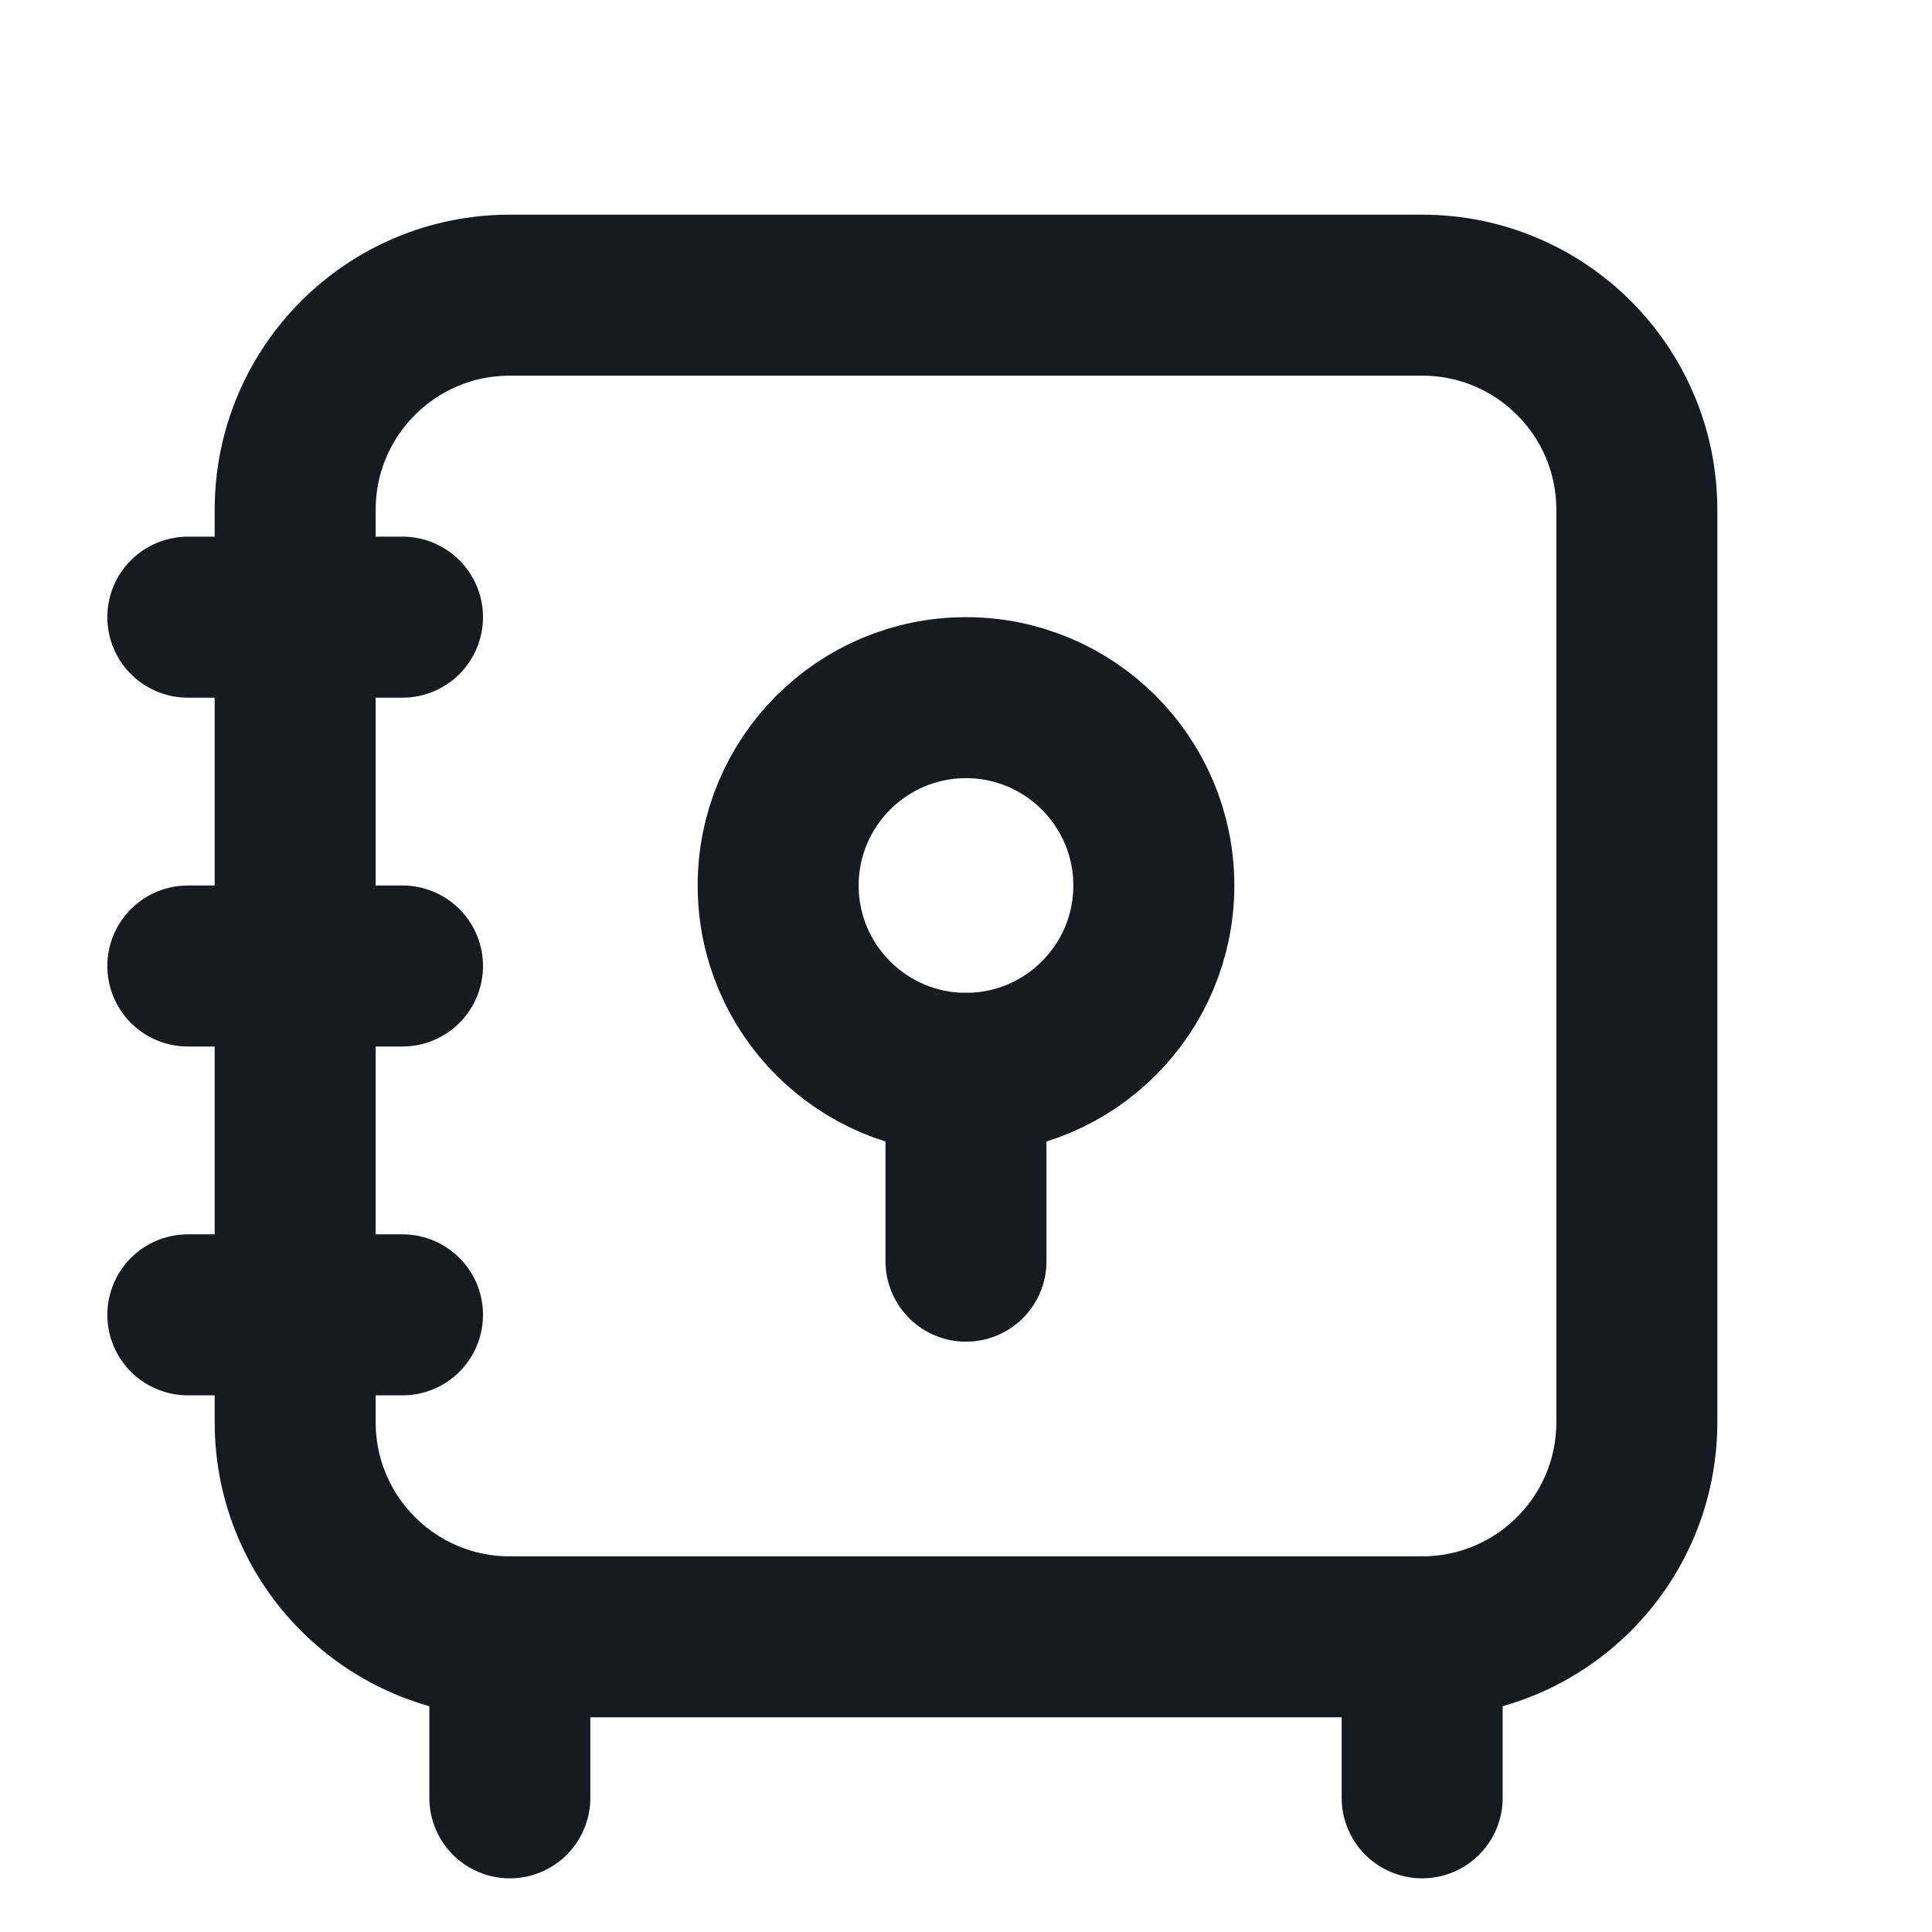
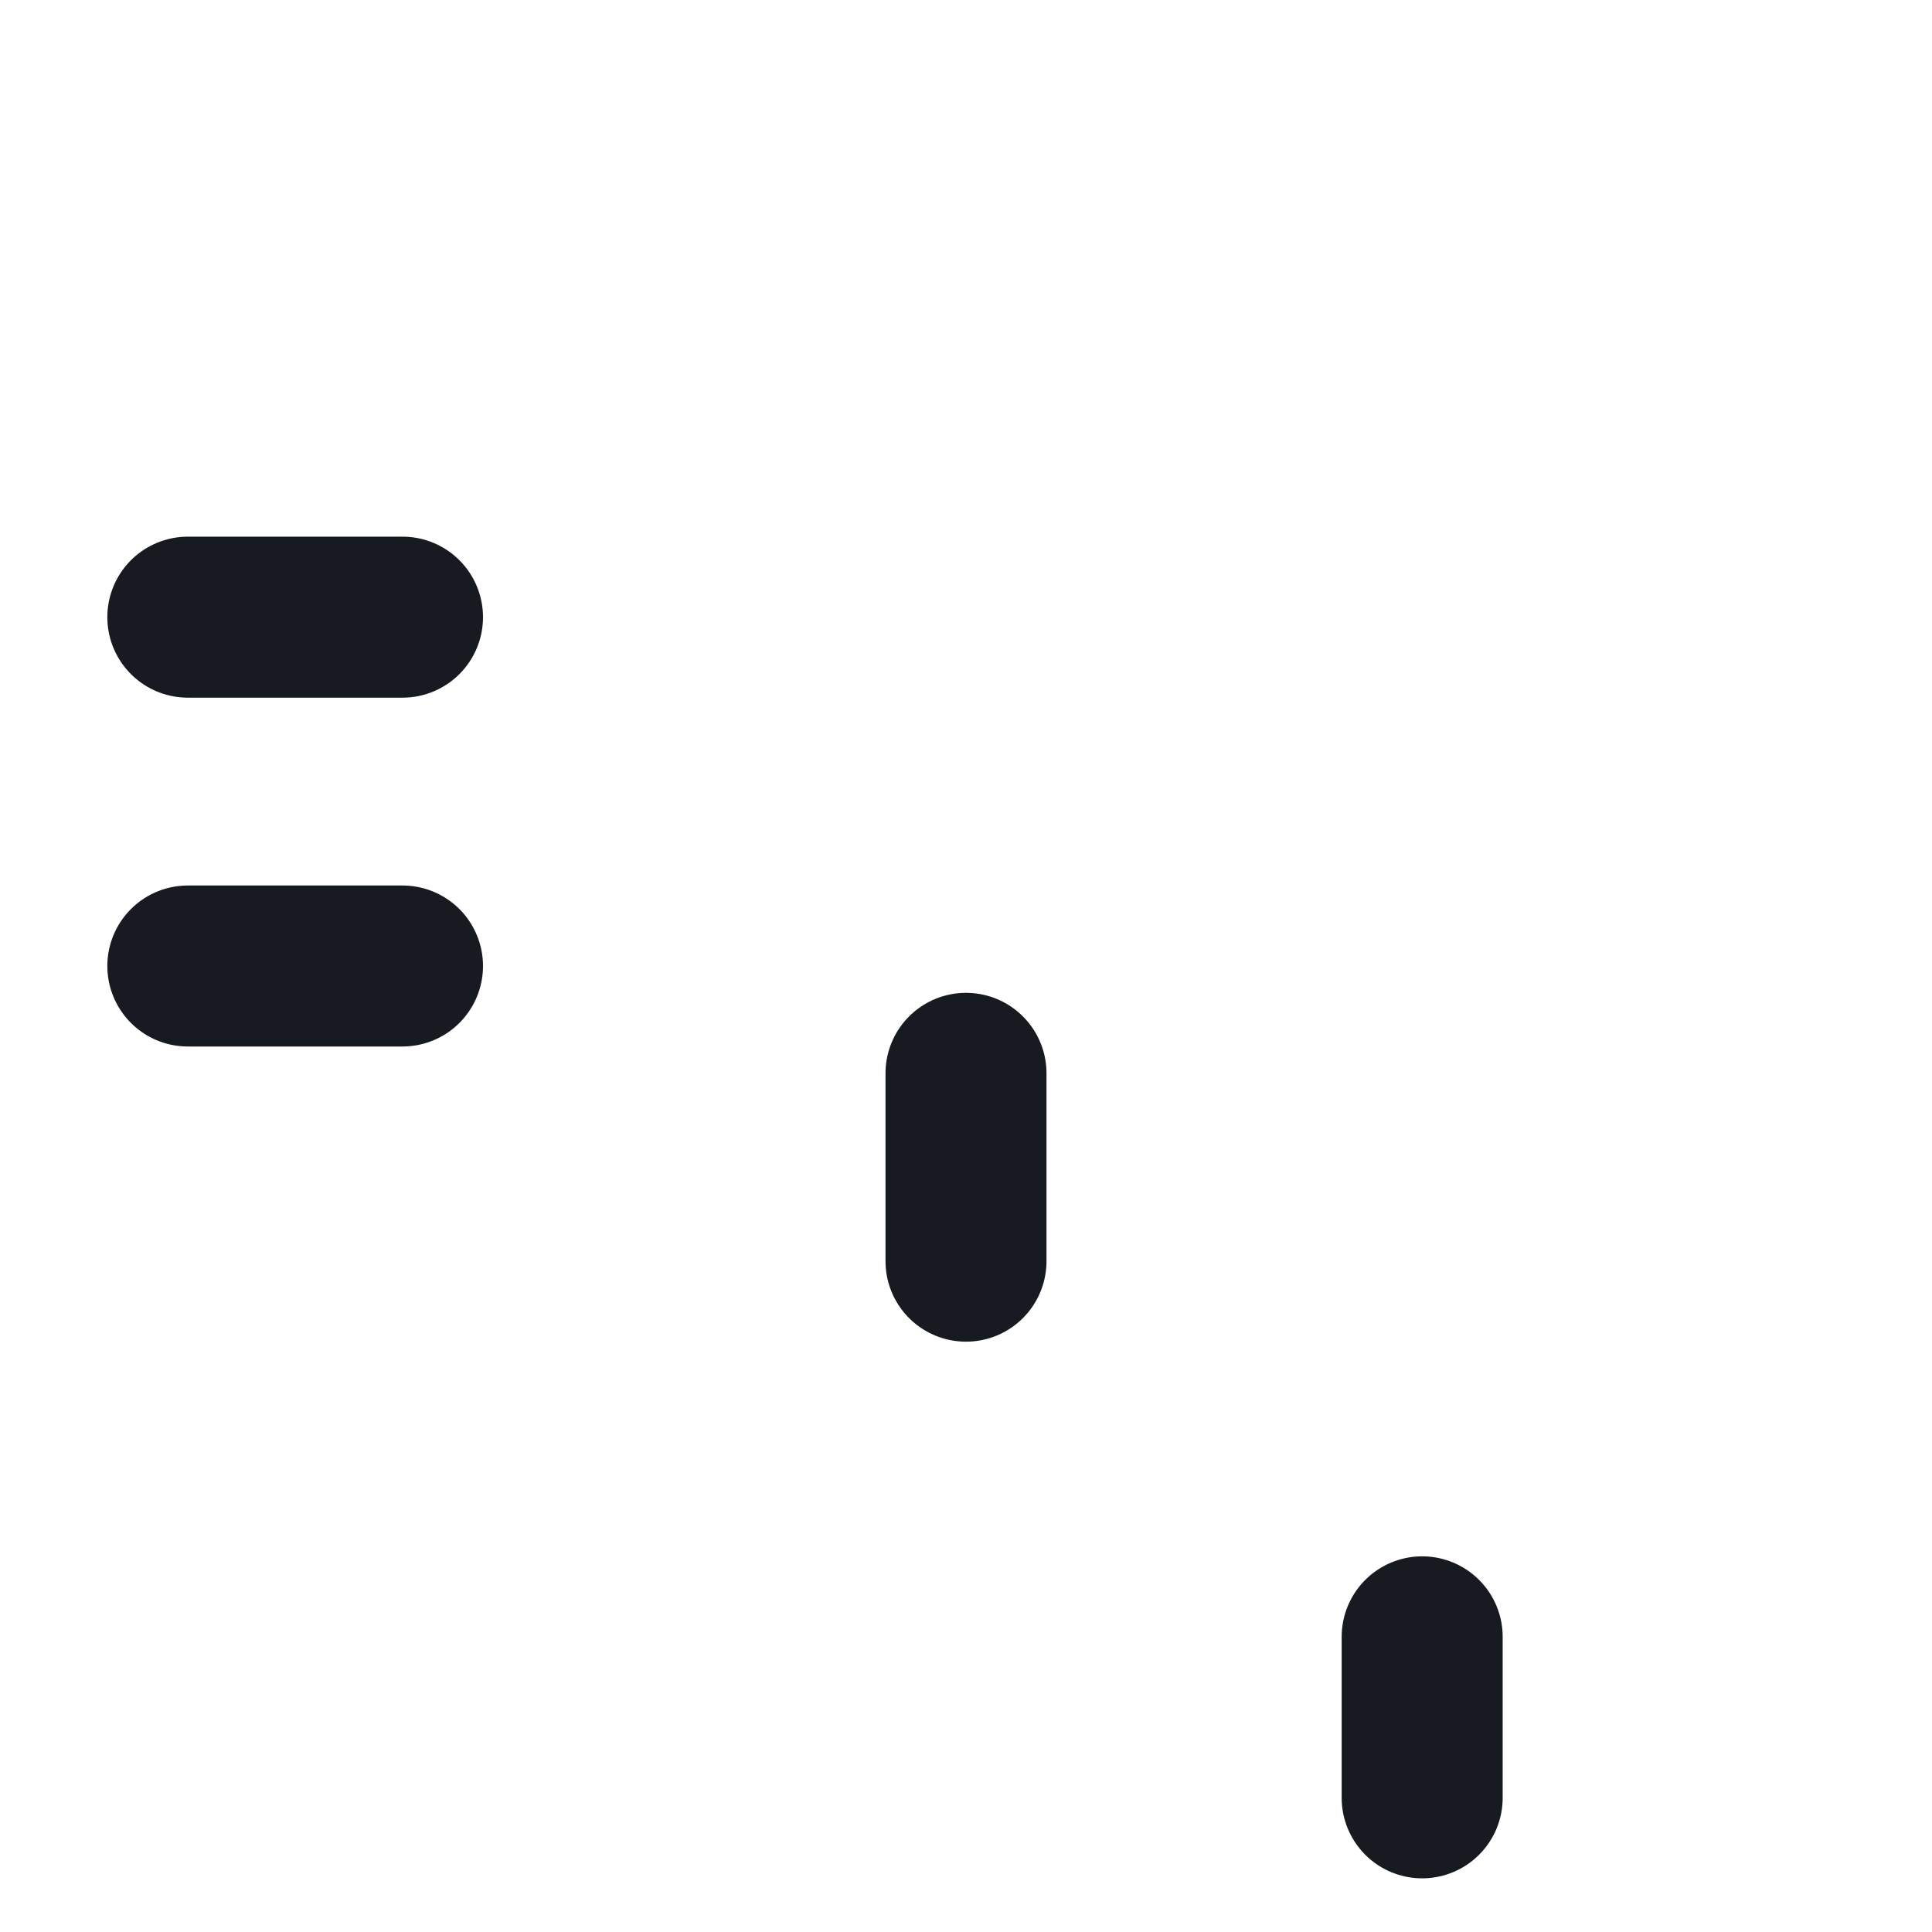
<svg xmlns="http://www.w3.org/2000/svg" width="18" height="18" viewBox="0 0 18 18" fill="none">
-   <path d="M13.25 2.75H4.75C3.645 2.75 2.75 3.645 2.75 4.75V13.25C2.75 14.355 3.645 15.25 4.75 15.25H13.25C14.355 15.25 15.25 14.355 15.25 13.25V4.75C15.25 3.645 14.355 2.75 13.25 2.75Z" stroke="#171A20" stroke-width="1.5" stroke-linecap="round" stroke-linejoin="round" />
-   <path d="M4.75 15.25V16.75" stroke="#171A20" stroke-width="1.5" stroke-linecap="round" stroke-linejoin="round" />
  <path d="M13.25 15.25V16.75" stroke="#171A20" stroke-width="1.5" stroke-linecap="round" stroke-linejoin="round" />
  <path d="M1.75 9H3.75" stroke="#171A20" stroke-width="1.5" stroke-linecap="round" stroke-linejoin="round" />
  <path d="M1.75 5.75H3.75" stroke="#171A20" stroke-width="1.5" stroke-linecap="round" stroke-linejoin="round" />
-   <path d="M1.75 12.25H3.75" stroke="#171A20" stroke-width="1.5" stroke-linecap="round" stroke-linejoin="round" />
-   <path d="M9 10C9.966 10 10.75 9.216 10.75 8.25C10.75 7.284 9.966 6.5 9 6.5C8.034 6.5 7.25 7.284 7.25 8.25C7.25 9.216 8.034 10 9 10Z" stroke="#171A20" stroke-width="1.5" stroke-linecap="round" stroke-linejoin="round" />
  <path d="M9 11.75V10" stroke="#171A20" stroke-width="1.5" stroke-linecap="round" stroke-linejoin="round" />
</svg>